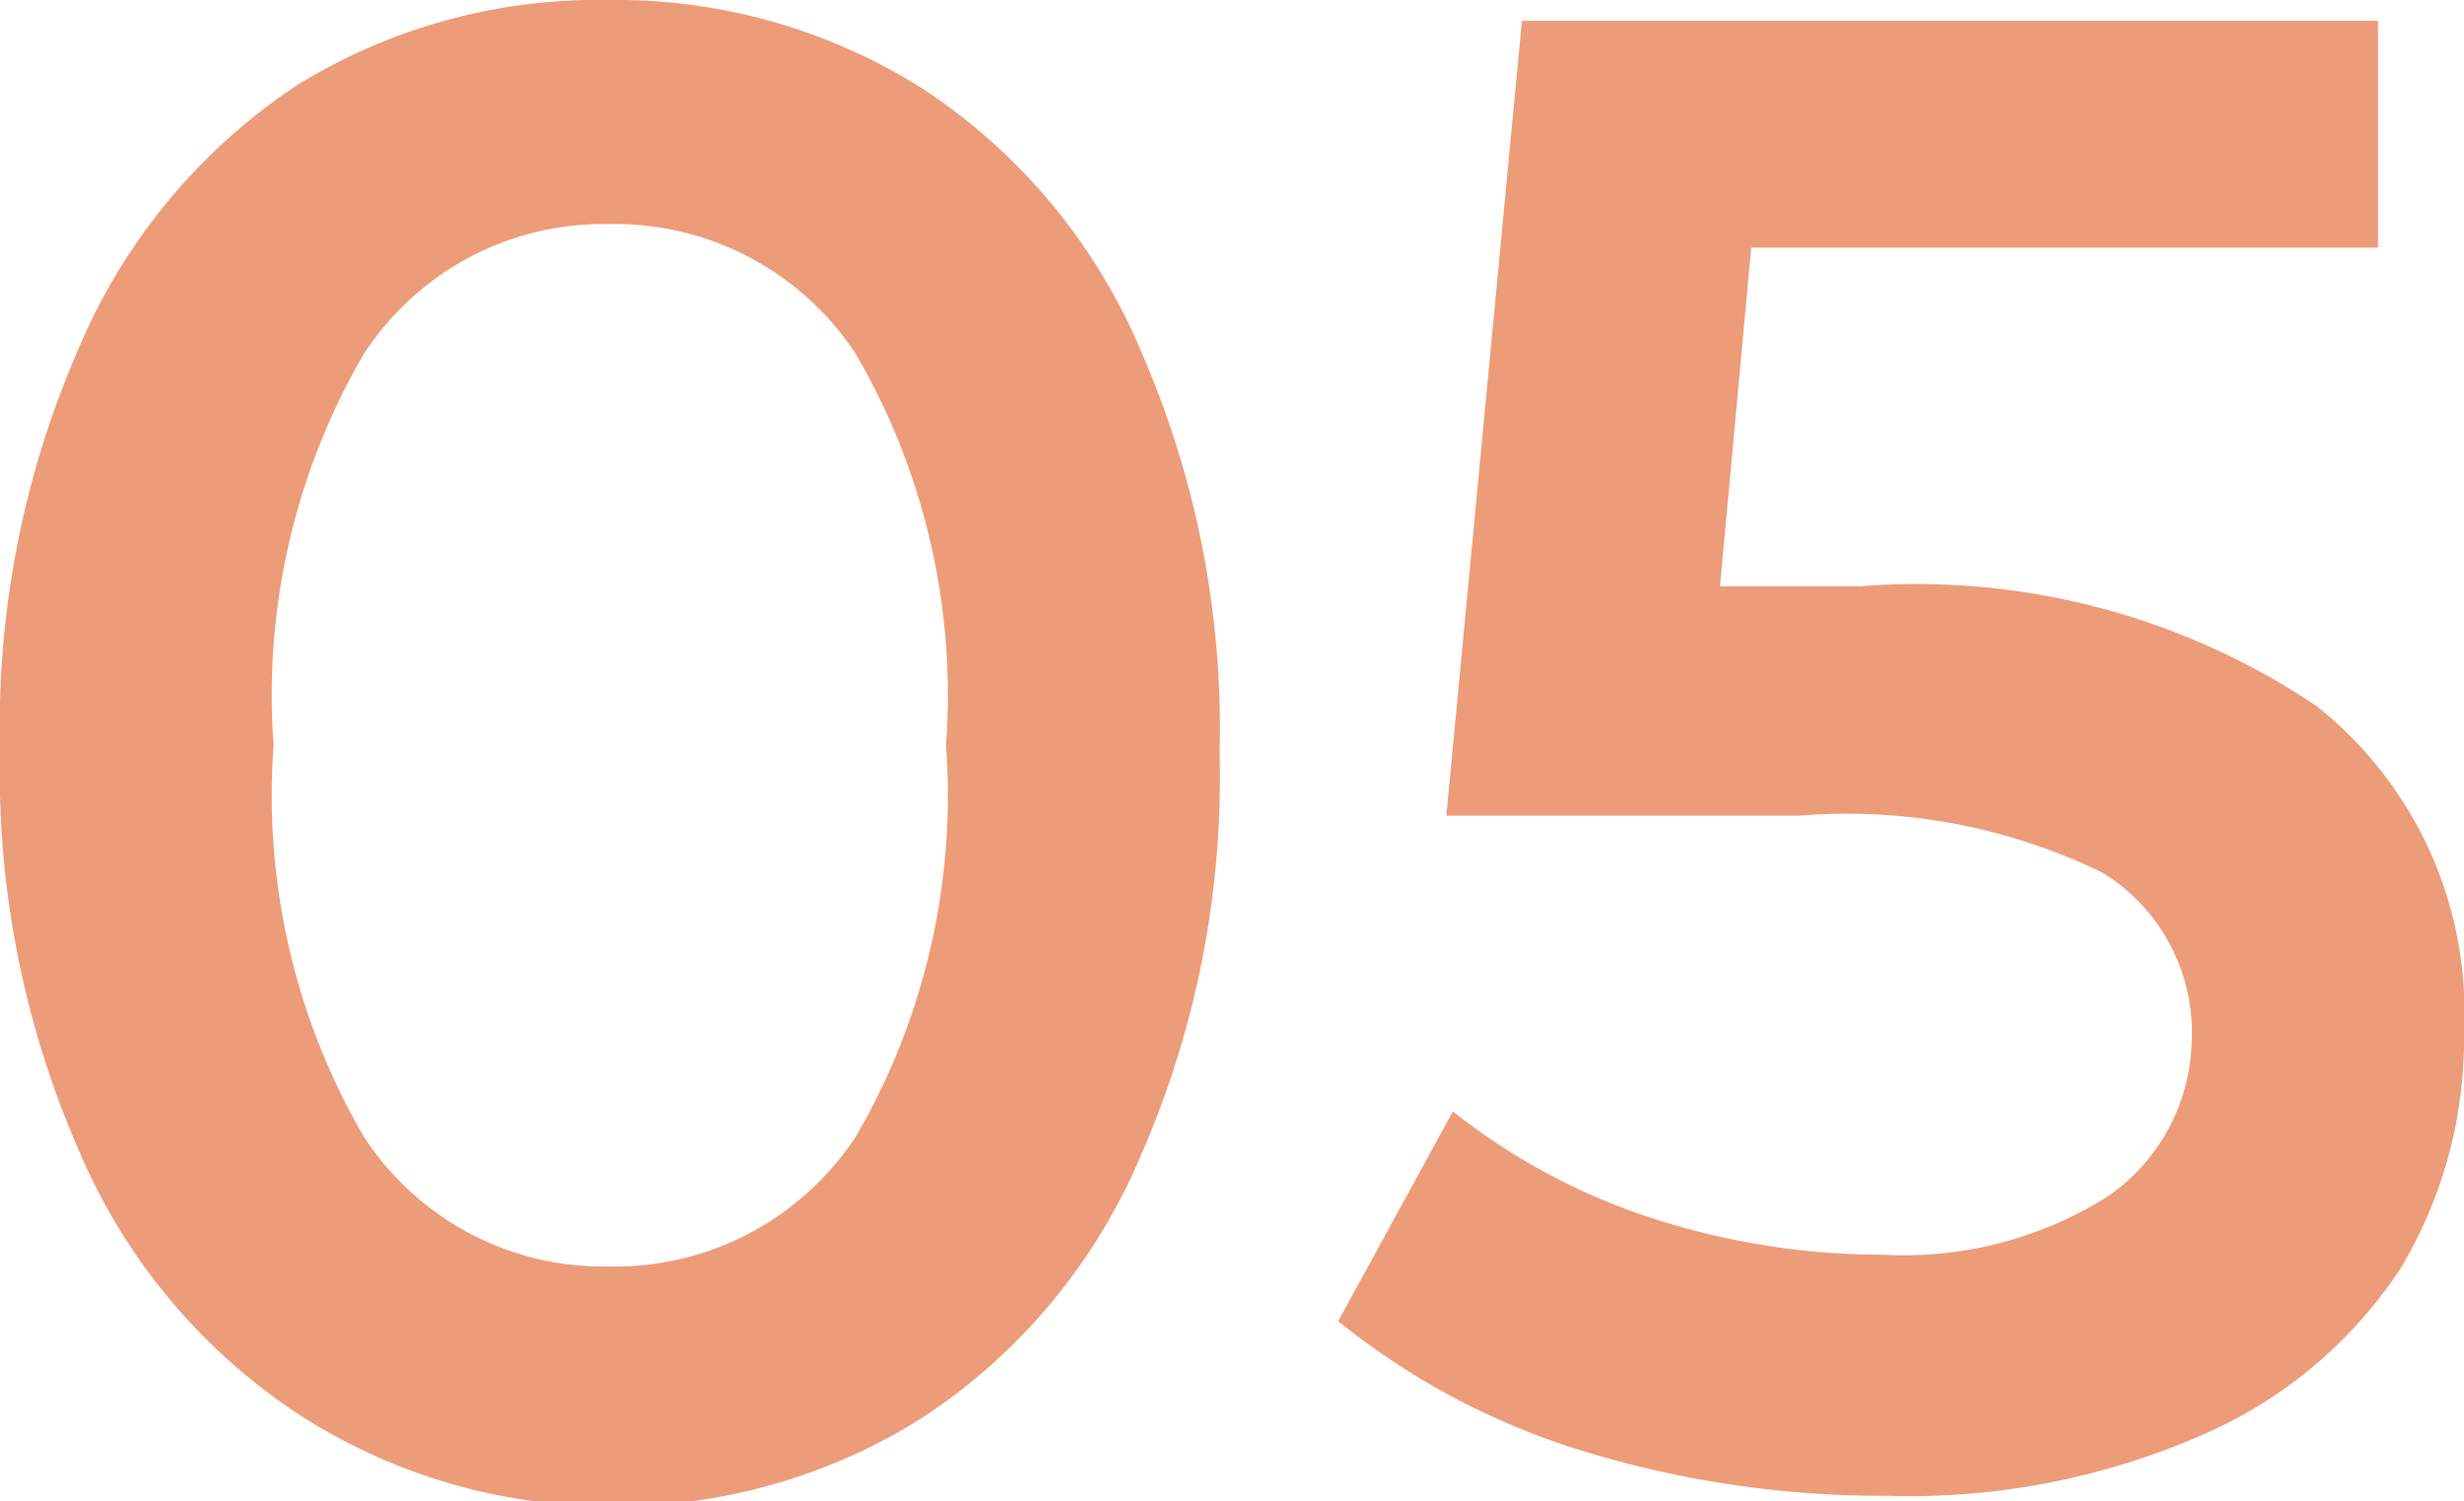
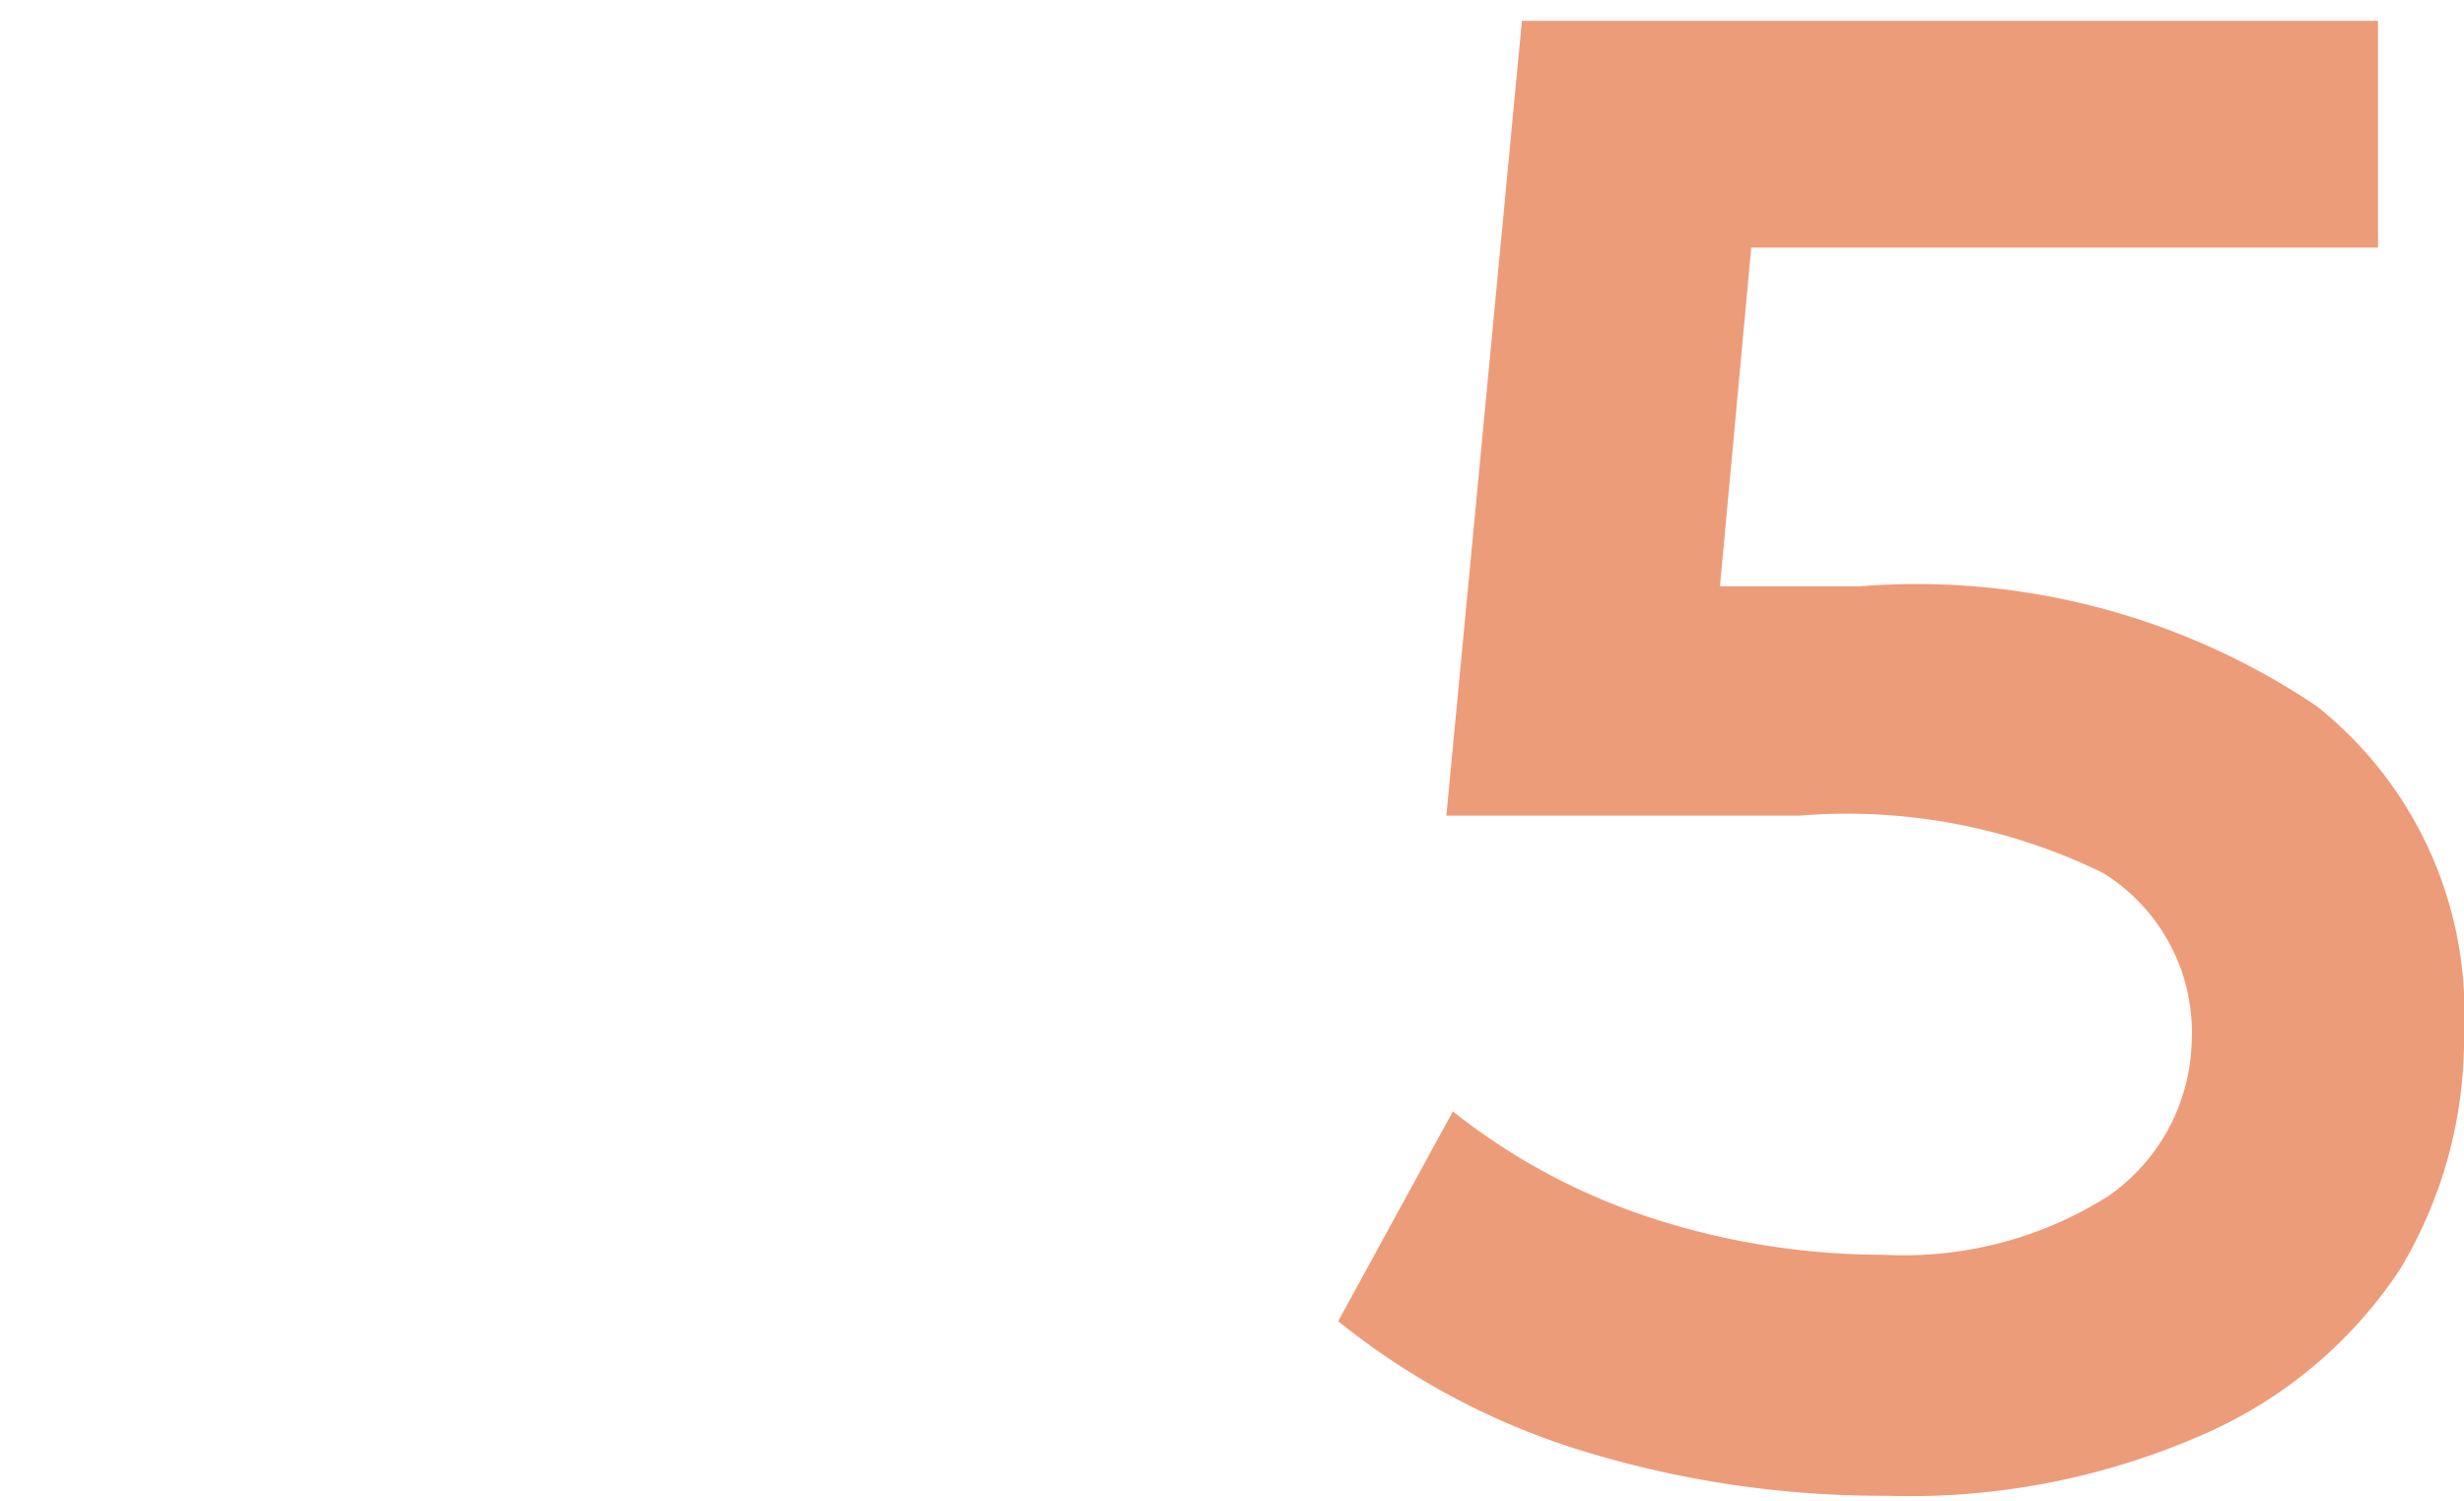
<svg xmlns="http://www.w3.org/2000/svg" viewBox="0 0 18.91 11.52">
  <defs>
    <style>.cls-1{fill:#ed9c79;}</style>
  </defs>
  <title>recruit-num5</title>
  <g id="Layer_2" data-name="Layer 2">
    <g id="テキスト">
-       <path class="cls-1" d="M2.27,10.84a4.54,4.54,0,0,1-1.66-2A7.24,7.24,0,0,1,0,5.76a7.24,7.24,0,0,1,.61-3.1,4.54,4.54,0,0,1,1.66-2A4.39,4.39,0,0,1,4.67,0,4.4,4.4,0,0,1,7.08.68a4.49,4.49,0,0,1,1.67,2,7.24,7.24,0,0,1,.61,3.1,7.24,7.24,0,0,1-.61,3.1,4.49,4.49,0,0,1-1.67,2,4.4,4.4,0,0,1-2.41.68A4.39,4.39,0,0,1,2.27,10.84Zm4.3-2.12a5.2,5.2,0,0,0,.69-3,5.2,5.2,0,0,0-.69-3,2.21,2.21,0,0,0-1.9-1,2.19,2.19,0,0,0-1.88,1,5.2,5.2,0,0,0-.69,3,5.2,5.2,0,0,0,.69,3,2.19,2.19,0,0,0,1.88,1A2.21,2.21,0,0,0,6.57,8.72Z" />
      <path class="cls-1" d="M17.78,5.42a3,3,0,0,1,1.13,2.5,3.43,3.43,0,0,1-.49,1.82A3.47,3.47,0,0,1,16.93,11a5.6,5.6,0,0,1-2.45.48,7.85,7.85,0,0,1-2.32-.34,5.6,5.6,0,0,1-1.89-1l.88-1.61a4.89,4.89,0,0,0,1.5.81,5.75,5.75,0,0,0,1.8.29,2.94,2.94,0,0,0,1.73-.45A1.49,1.49,0,0,0,16.82,8a1.44,1.44,0,0,0-.68-1.3,4.47,4.47,0,0,0-2.33-.44H11.1l.58-6.1h6.57V1.9H13.44L13.2,4.5h1.07A5.5,5.5,0,0,1,17.78,5.42Z" />
    </g>
  </g>
</svg>